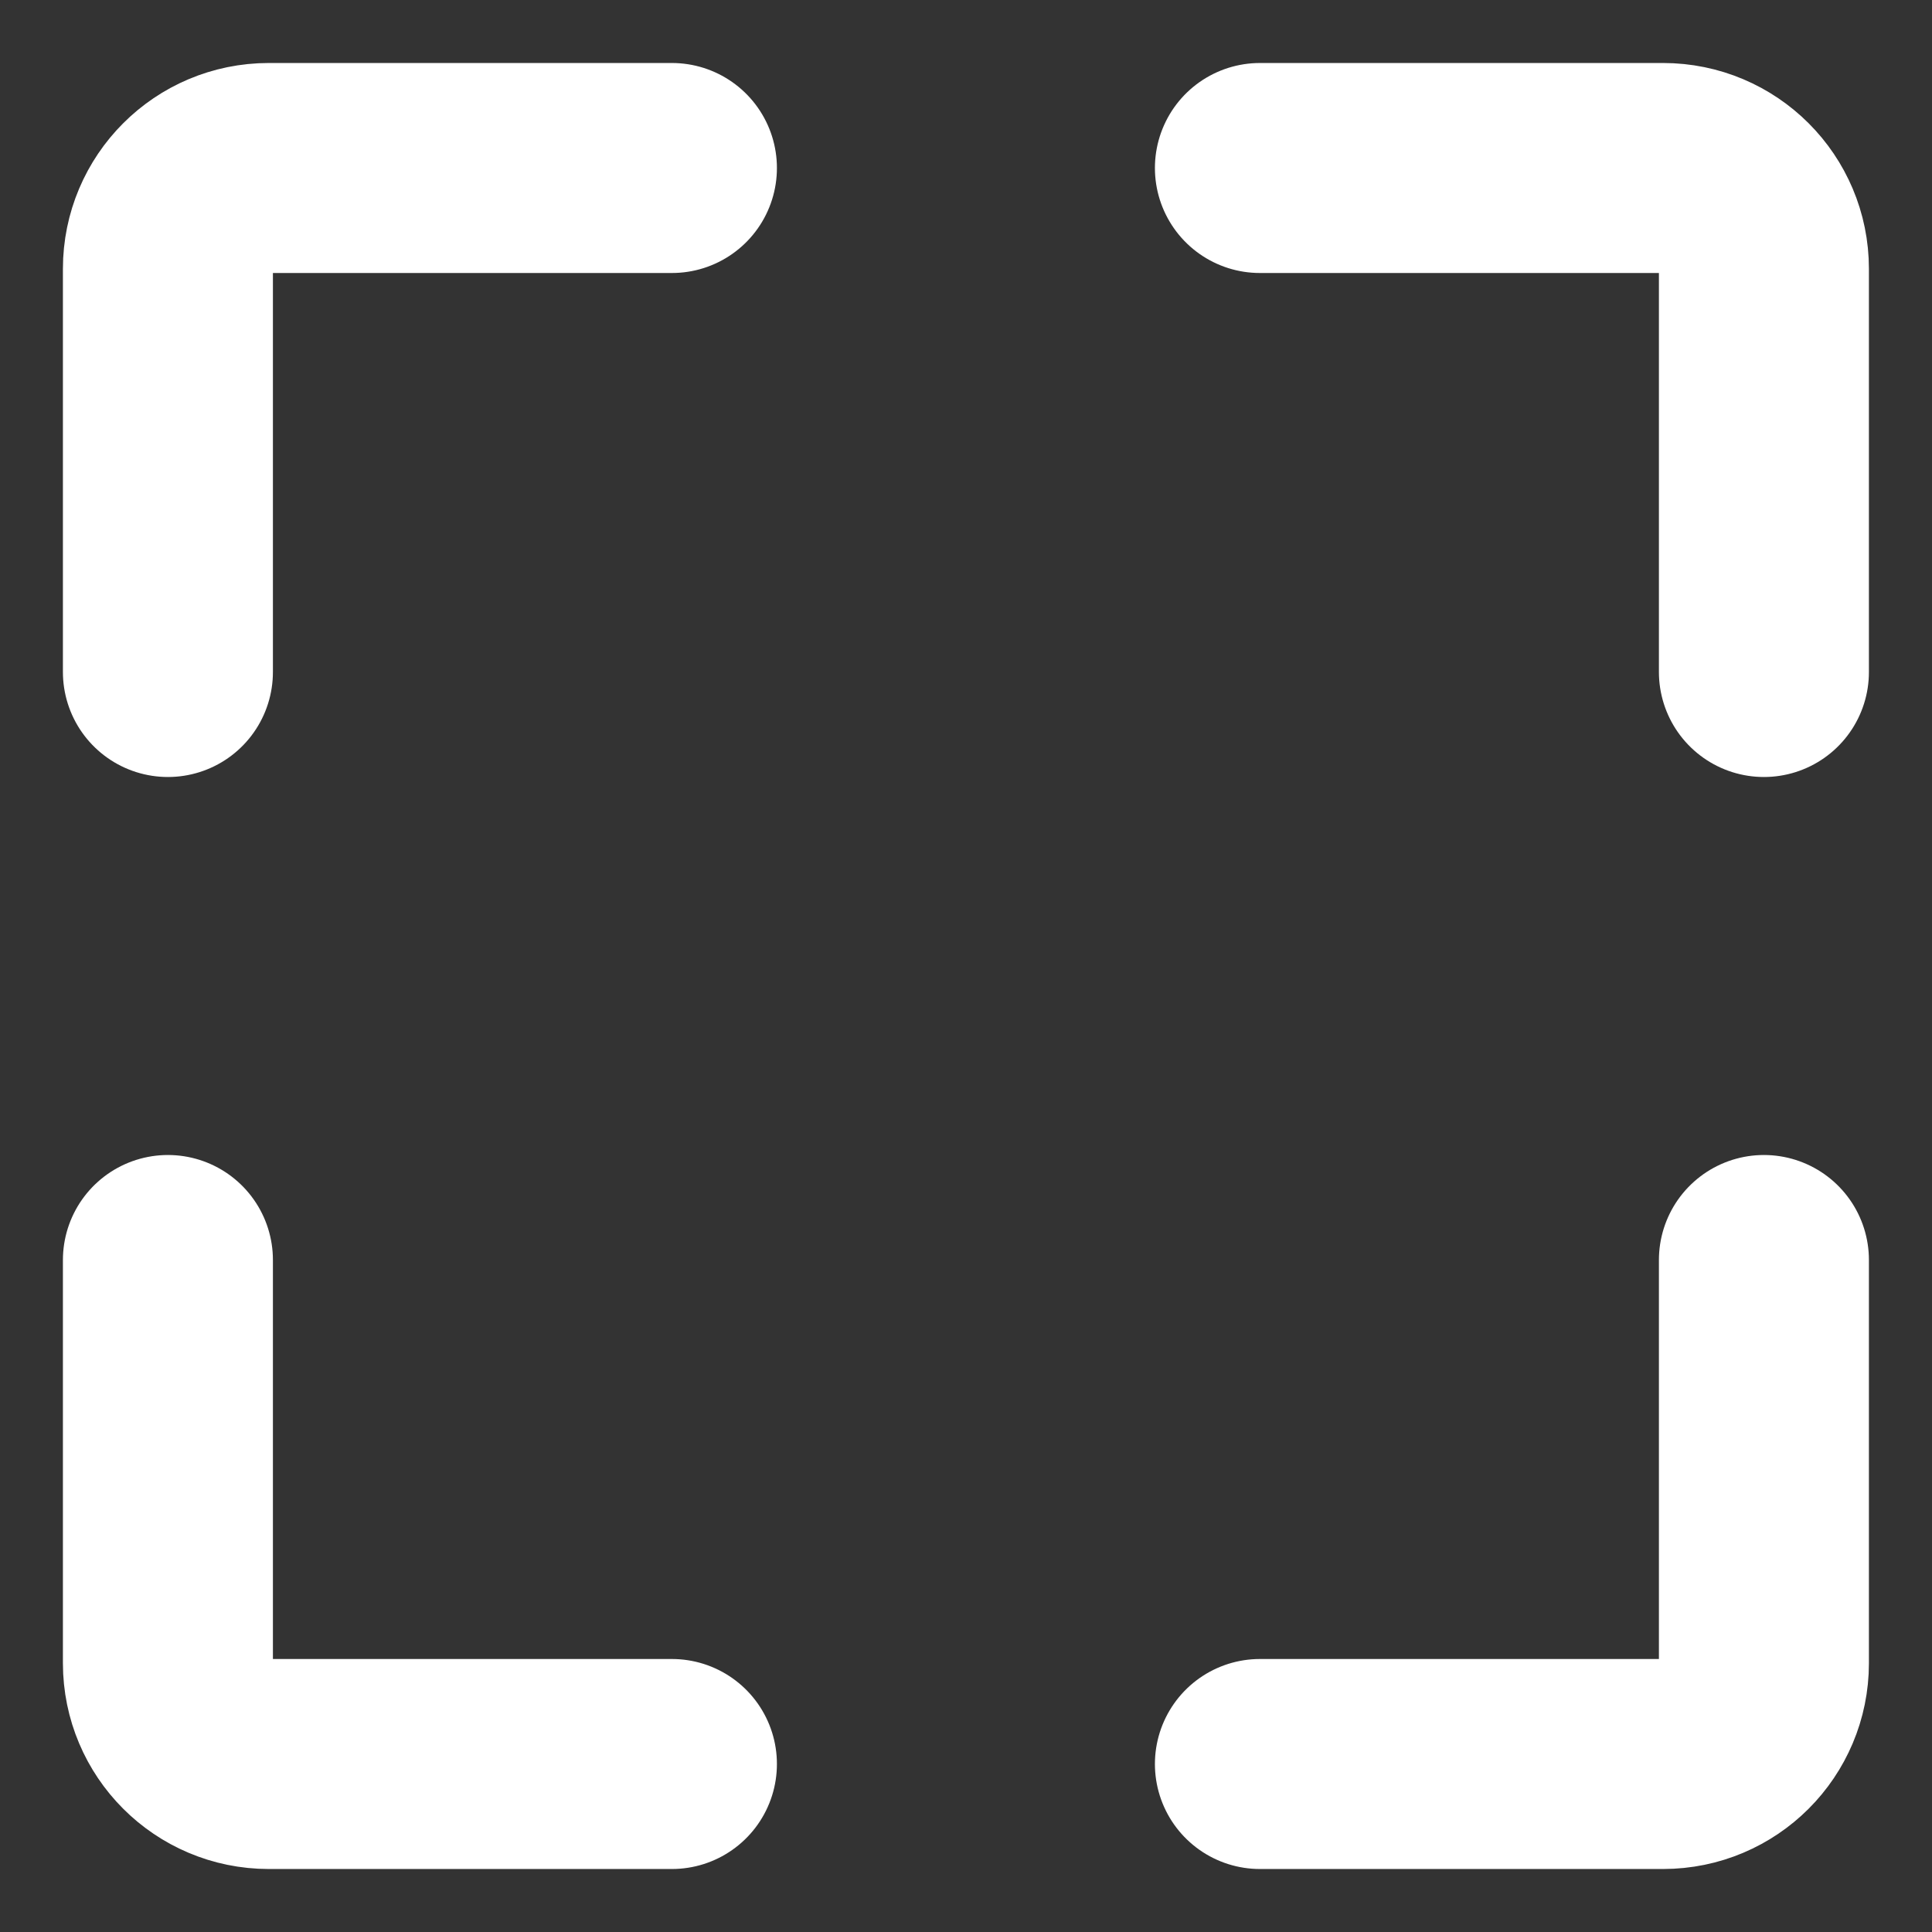
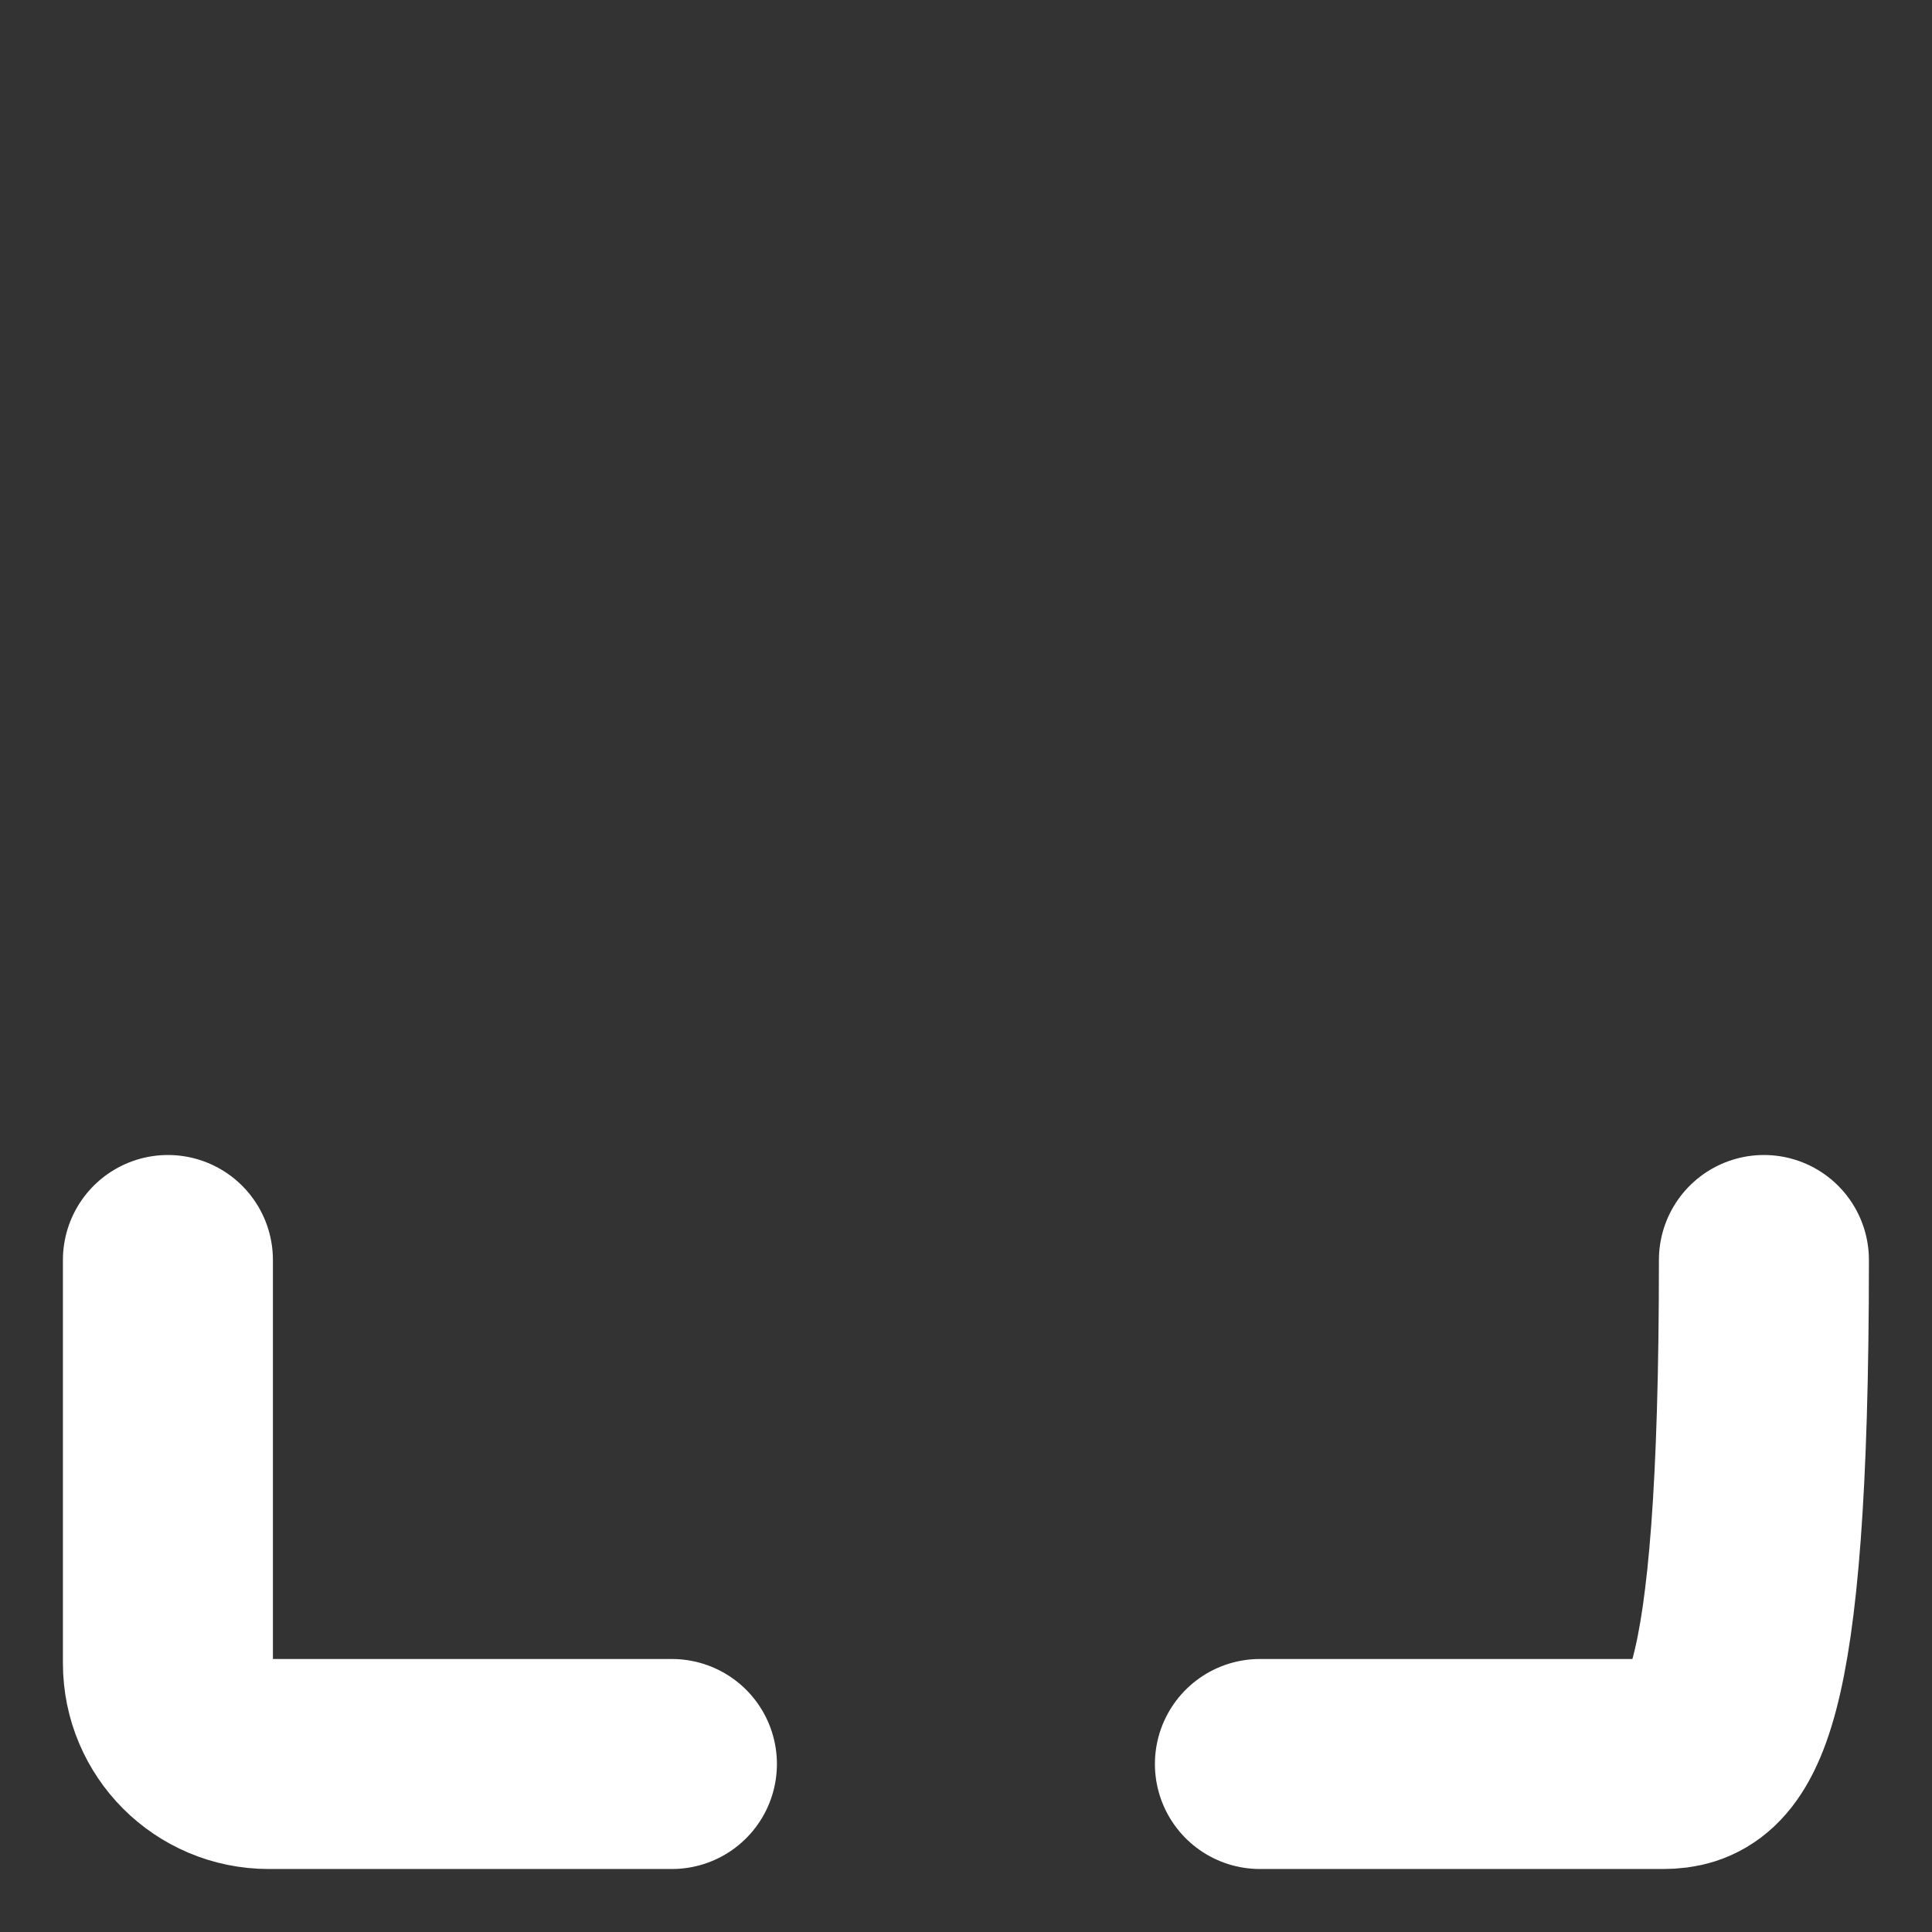
<svg xmlns="http://www.w3.org/2000/svg" width="23px" height="23px" version="1.1">
  <rect width="100%" height="100%" fill="#333333" stroke="none" />
  <title>Group</title>
  <g id="Page-1" stroke="none" stroke-width="1" fill="none" fill-rule="evenodd" stroke-linecap="round" stroke-linejoin="round">
    <g id="Project" transform="translate(-1464, -168)" stroke="#FFFFFF" stroke-width="2.5">
      <g id="Group-15" transform="translate(1343, 154)">
        <g id="Group-4" transform="translate(53.333, 0)">
          <g id="Group-11" transform="translate(53.333, 0)">
            <g id="Group" transform="translate(16.333, 16)">
-               <path d="M-8.12683254e-13,6 L-8.12683254e-13,1.2 C-8.12683254e-13,0.537 0.537,-5.81756865e-14 1.2,-5.81756865e-14 L6,-5.81756865e-14" id="Path" />
-               <path d="M19,6 L19,1.2 C19,0.537 18.463,-5.81756865e-14 17.8,-5.81756865e-14 L13,-5.81756865e-14" id="Path" />
              <path d="M-8.12683254e-13,13 L-8.12683254e-13,17.8 C-8.12683254e-13,18.463 0.537,19 1.2,19 L6,19" id="Path" />
-               <path d="M19,13 L19,17.8 C19,18.463 18.463,19 17.8,19 L13,19" id="Path" />
+               <path d="M19,13 C19,18.463 18.463,19 17.8,19 L13,19" id="Path" />
            </g>
          </g>
        </g>
      </g>
    </g>
  </g>
</svg>